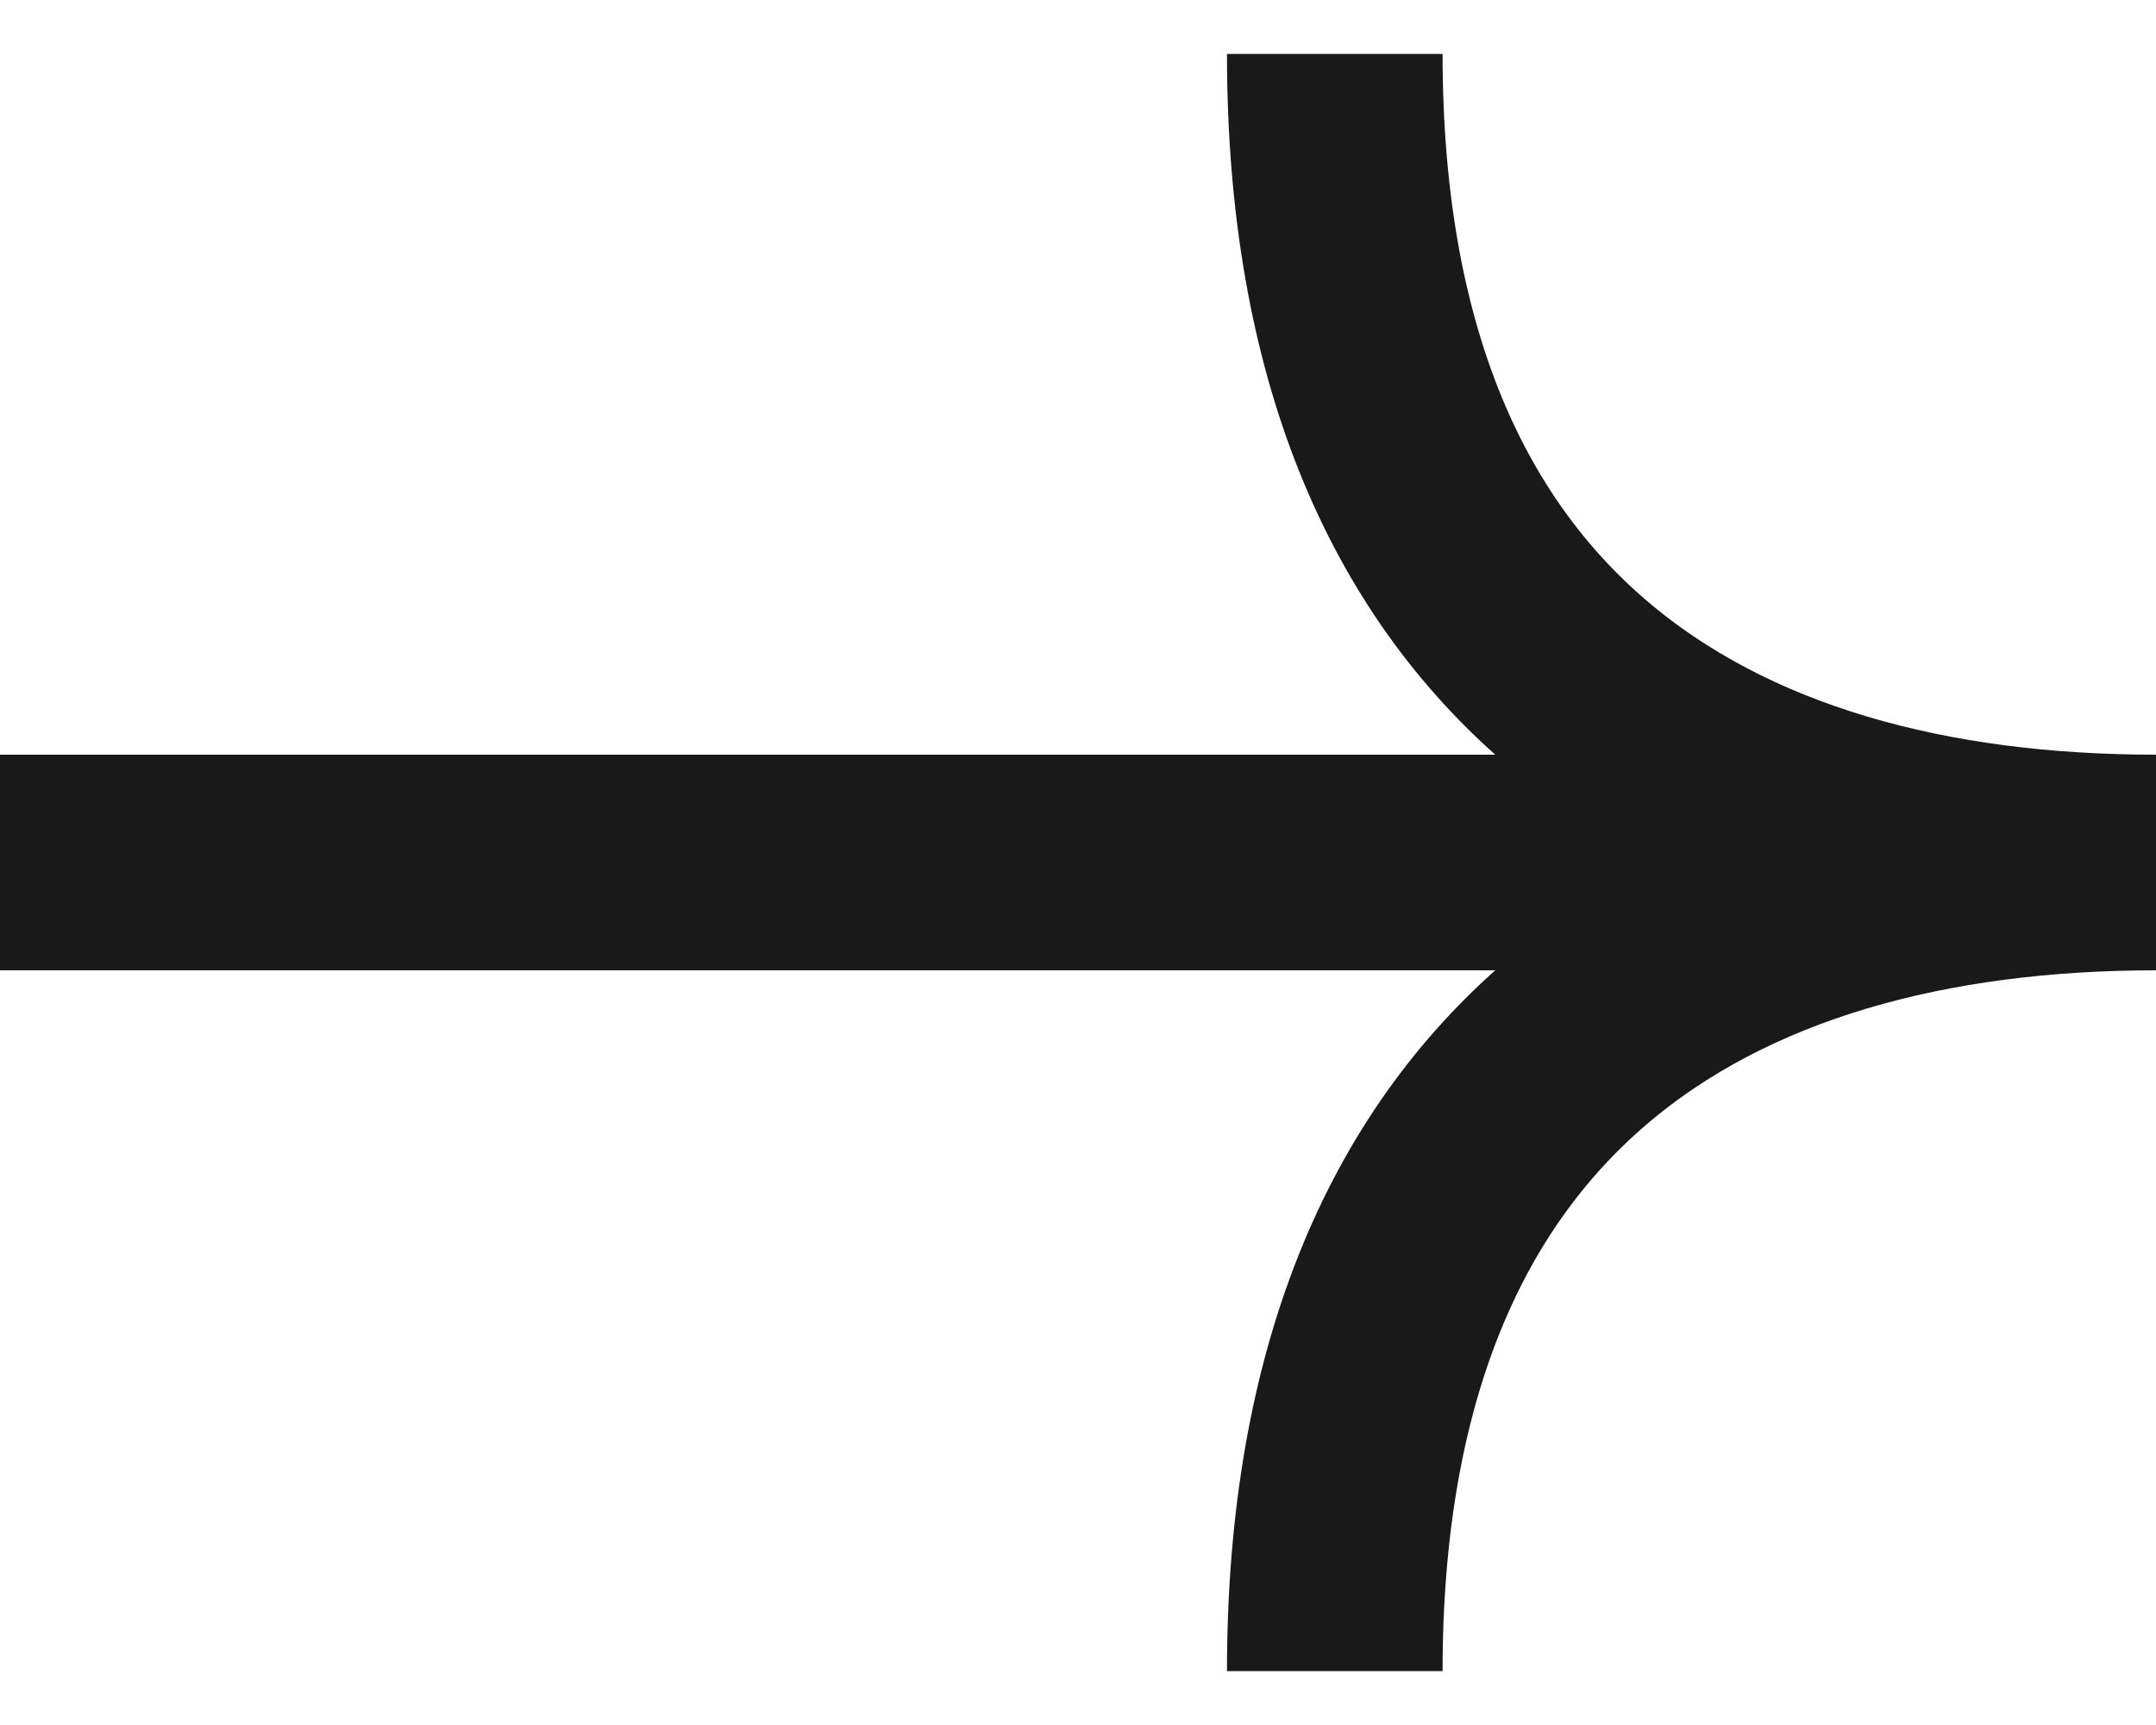
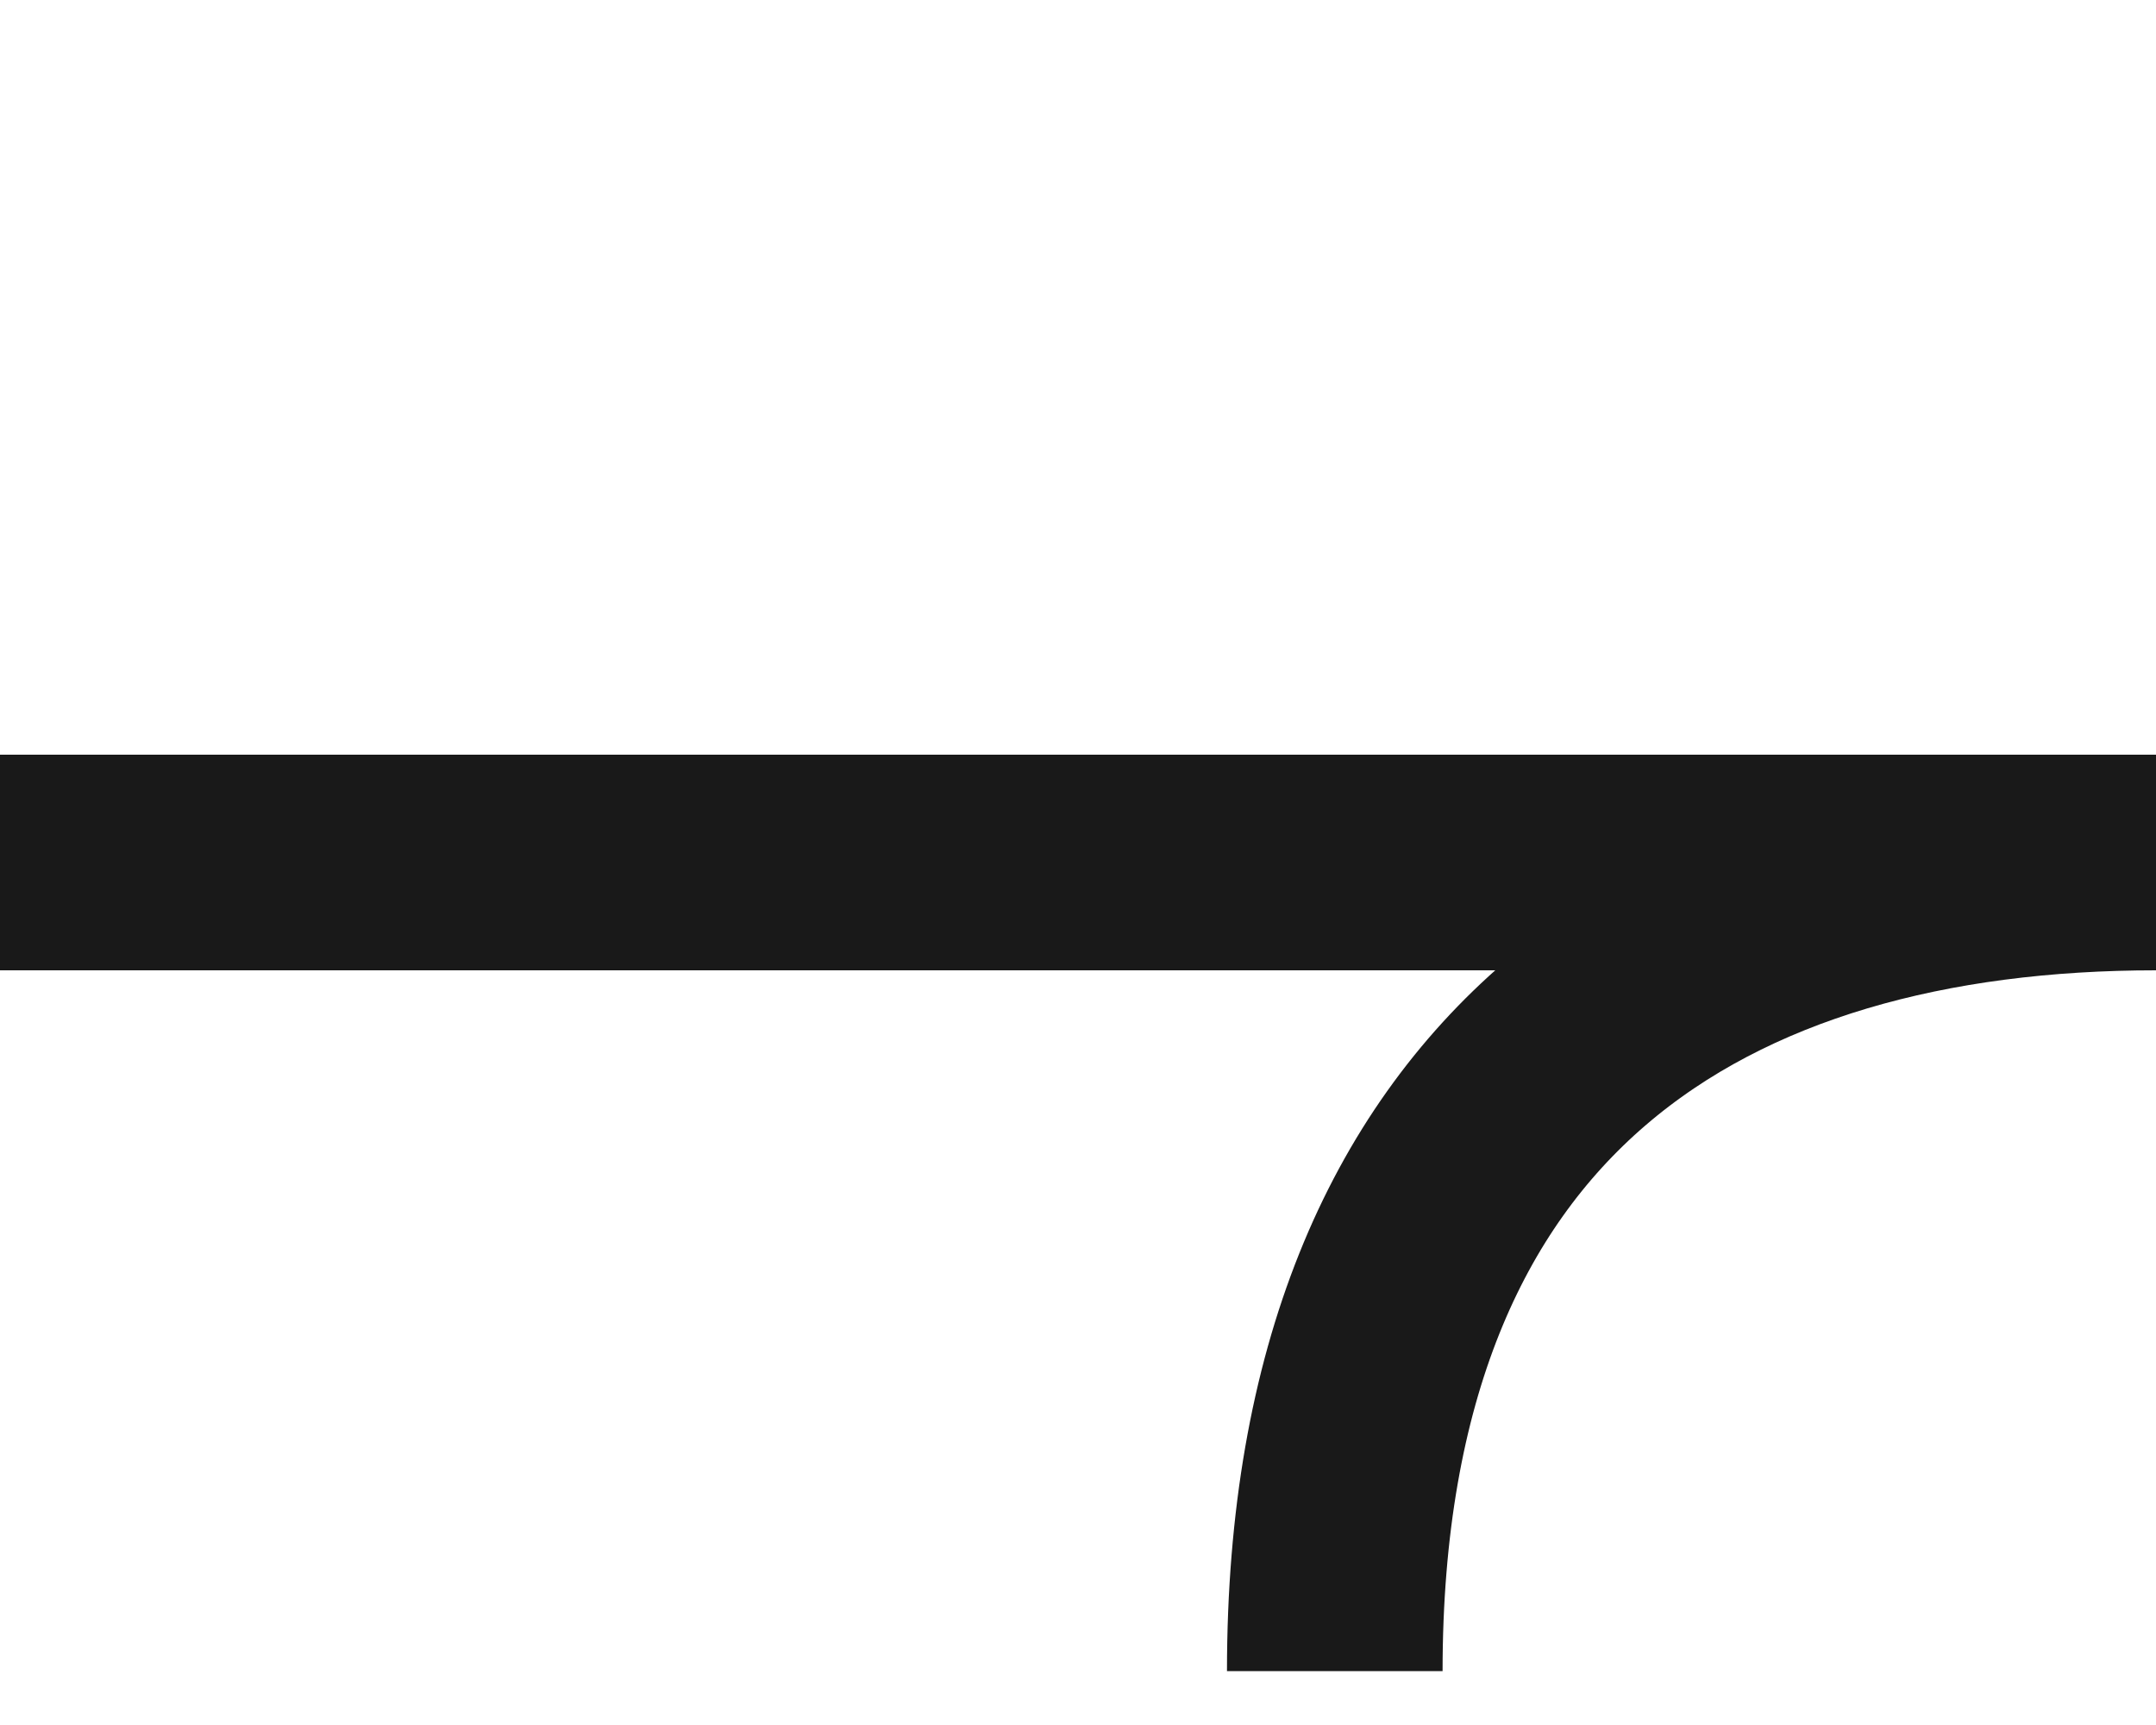
<svg xmlns="http://www.w3.org/2000/svg" width="20" height="16" viewBox="0 0 20 16" fill="none">
  <g filter="url(#filter0_b_22027_94771)">
-     <path d="M12.382 15.5C12.382 9.977 15.793 8 20 8M20 8C15.793 8 12.382 6.023 12.382 0.5M20 8L5.33356e-07 8" stroke="#191919" stroke-width="2" />
+     <path d="M12.382 15.5C12.382 9.977 15.793 8 20 8M20 8M20 8L5.33356e-07 8" stroke="#191919" stroke-width="2" />
  </g>
  <defs>
    <filter id="filter0_b_22027_94771" x="-3.382" y="-2.882" width="26.764" height="21.764" filterUnits="userSpaceOnUse" color-interpolation-filters="sRGB">
      <feFlood flood-opacity="0" result="BackgroundImageFix" />
      <feGaussianBlur in="BackgroundImage" stdDeviation="1.691" />
      <feComposite in2="SourceAlpha" operator="in" result="effect1_backgroundBlur_22027_94771" />
      <feBlend mode="normal" in="SourceGraphic" in2="effect1_backgroundBlur_22027_94771" result="shape" />
    </filter>
  </defs>
</svg>